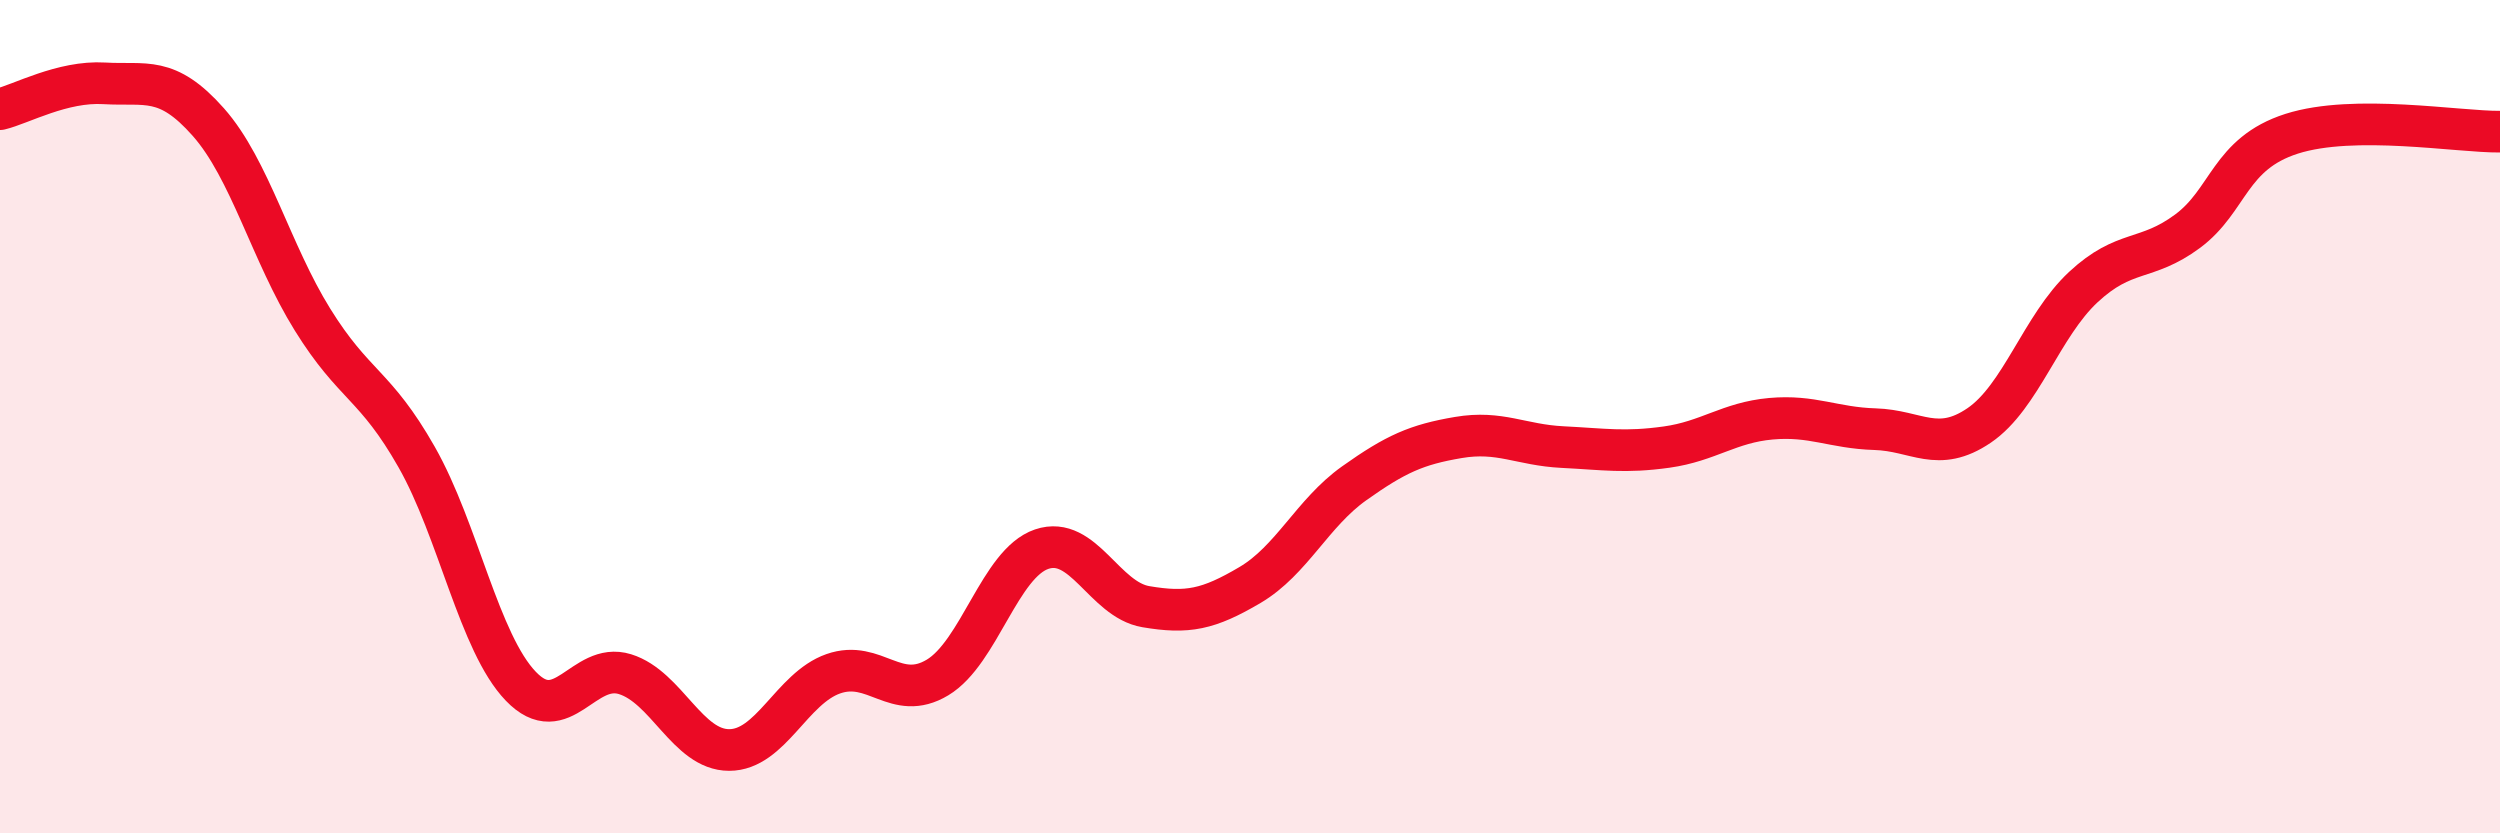
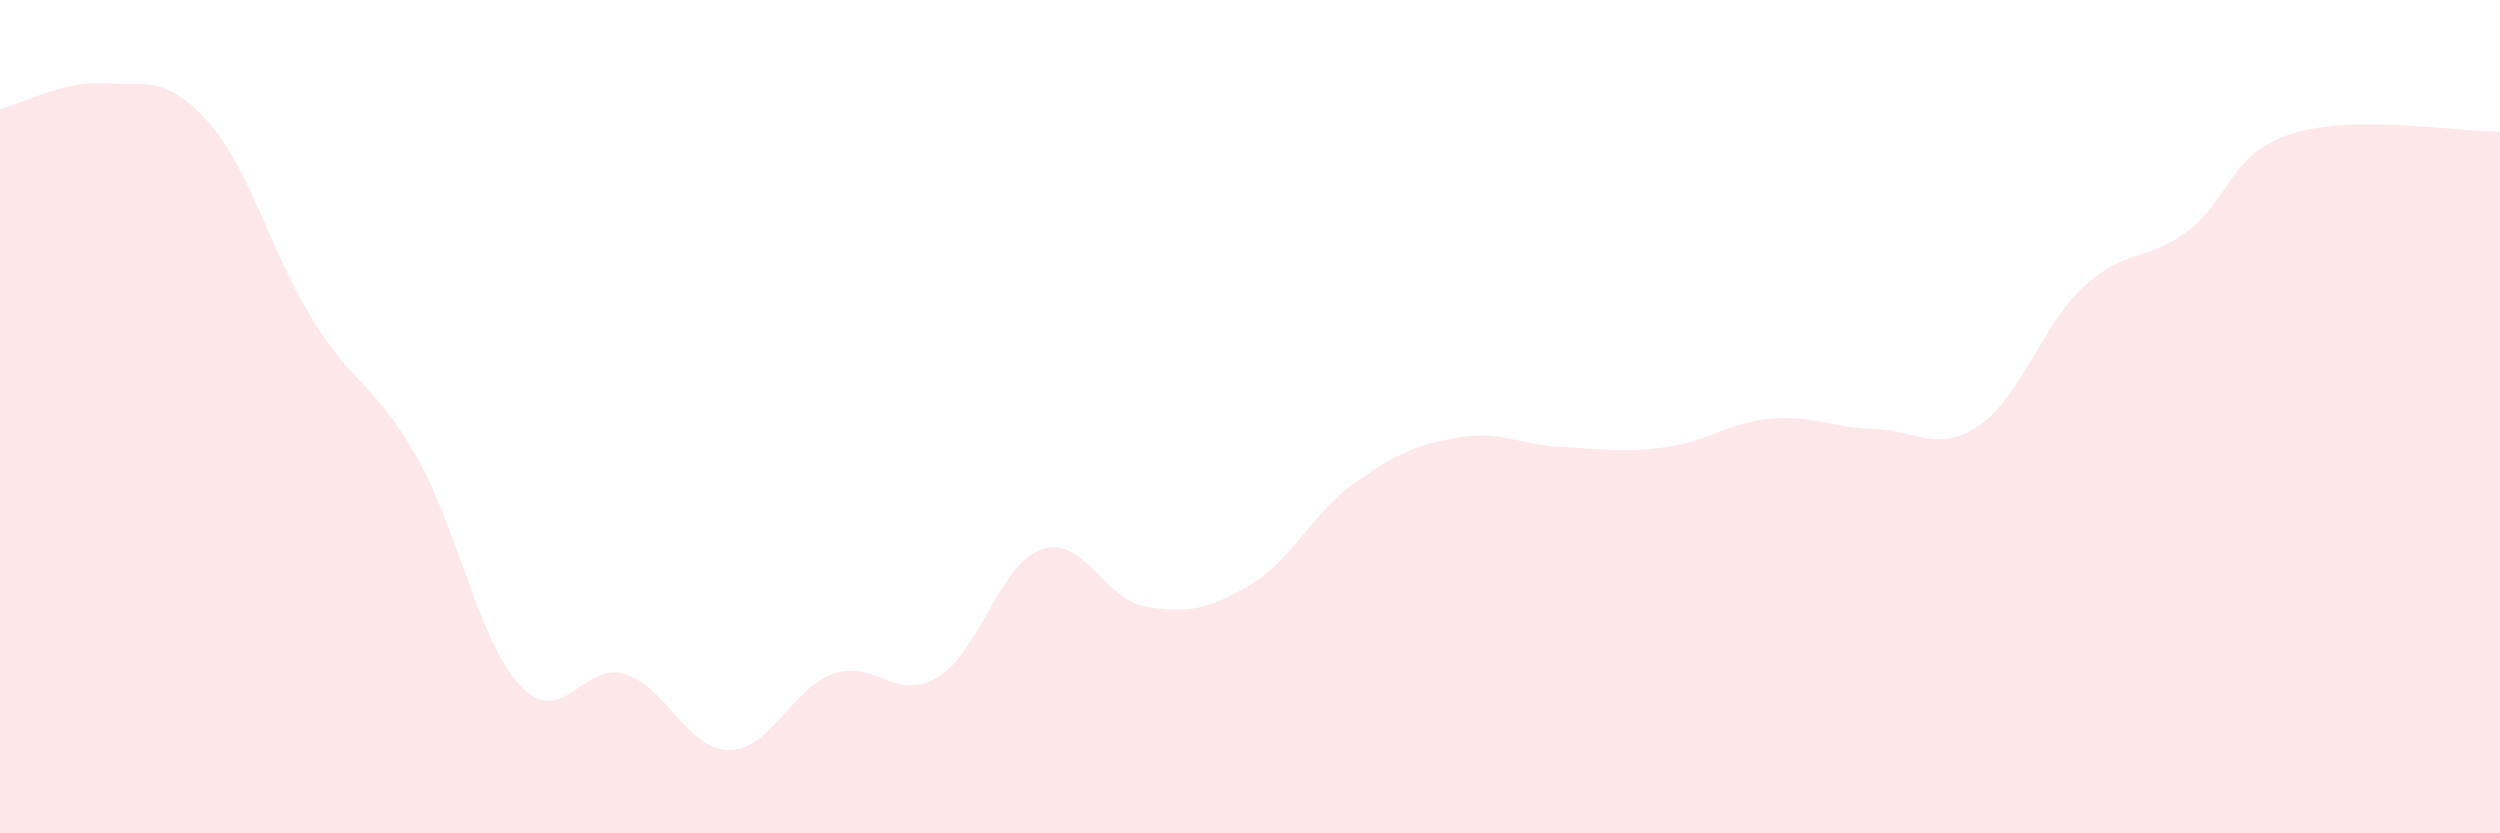
<svg xmlns="http://www.w3.org/2000/svg" width="60" height="20" viewBox="0 0 60 20">
  <path d="M 0,2.62 C 0.5,2.5 1.5,1.94 2.5,2 C 3.5,2.06 4,1.8 5,2.93 C 6,4.06 6.5,6.06 7.5,7.67 C 8.5,9.28 9,9.21 10,10.97 C 11,12.73 11.5,15.43 12.5,16.47 C 13.5,17.51 14,15.87 15,16.18 C 16,16.49 16.5,18 17.5,18 C 18.5,18 19,16.52 20,16.17 C 21,15.82 21.5,16.86 22.5,16.26 C 23.5,15.66 24,13.52 25,13.18 C 26,12.84 26.5,14.39 27.5,14.56 C 28.5,14.73 29,14.63 30,14.04 C 31,13.45 31.5,12.31 32.5,11.6 C 33.5,10.89 34,10.67 35,10.5 C 36,10.33 36.5,10.68 37.5,10.73 C 38.5,10.78 39,10.87 40,10.73 C 41,10.59 41.5,10.14 42.5,10.05 C 43.5,9.96 44,10.27 45,10.3 C 46,10.33 46.5,10.89 47.5,10.21 C 48.5,9.53 49,7.82 50,6.89 C 51,5.96 51.5,6.29 52.5,5.55 C 53.5,4.81 53.5,3.69 55,3.21 C 56.5,2.73 59,3.17 60,3.16L60 20L0 20Z" fill="#EB0A25" opacity="0.1" stroke-linecap="round" stroke-linejoin="round" />
-   <path d="M 0,2.62 C 0.5,2.5 1.5,1.94 2.5,2 C 3.5,2.06 4,1.8 5,2.93 C 6,4.06 6.5,6.06 7.5,7.67 C 8.5,9.28 9,9.21 10,10.97 C 11,12.73 11.5,15.43 12.5,16.47 C 13.5,17.51 14,15.87 15,16.18 C 16,16.49 16.5,18 17.5,18 C 18.5,18 19,16.52 20,16.17 C 21,15.82 21.5,16.86 22.5,16.26 C 23.5,15.66 24,13.52 25,13.18 C 26,12.84 26.5,14.39 27.5,14.56 C 28.5,14.73 29,14.63 30,14.04 C 31,13.45 31.5,12.31 32.5,11.6 C 33.5,10.89 34,10.67 35,10.5 C 36,10.33 36.5,10.68 37.5,10.73 C 38.5,10.78 39,10.87 40,10.73 C 41,10.59 41.5,10.14 42.5,10.05 C 43.5,9.96 44,10.27 45,10.3 C 46,10.33 46.5,10.89 47.5,10.21 C 48.5,9.53 49,7.82 50,6.89 C 51,5.96 51.5,6.29 52.5,5.55 C 53.5,4.81 53.5,3.69 55,3.21 C 56.5,2.73 59,3.17 60,3.16" stroke="#EB0A25" stroke-width="1" fill="none" stroke-linecap="round" stroke-linejoin="round" />
</svg>